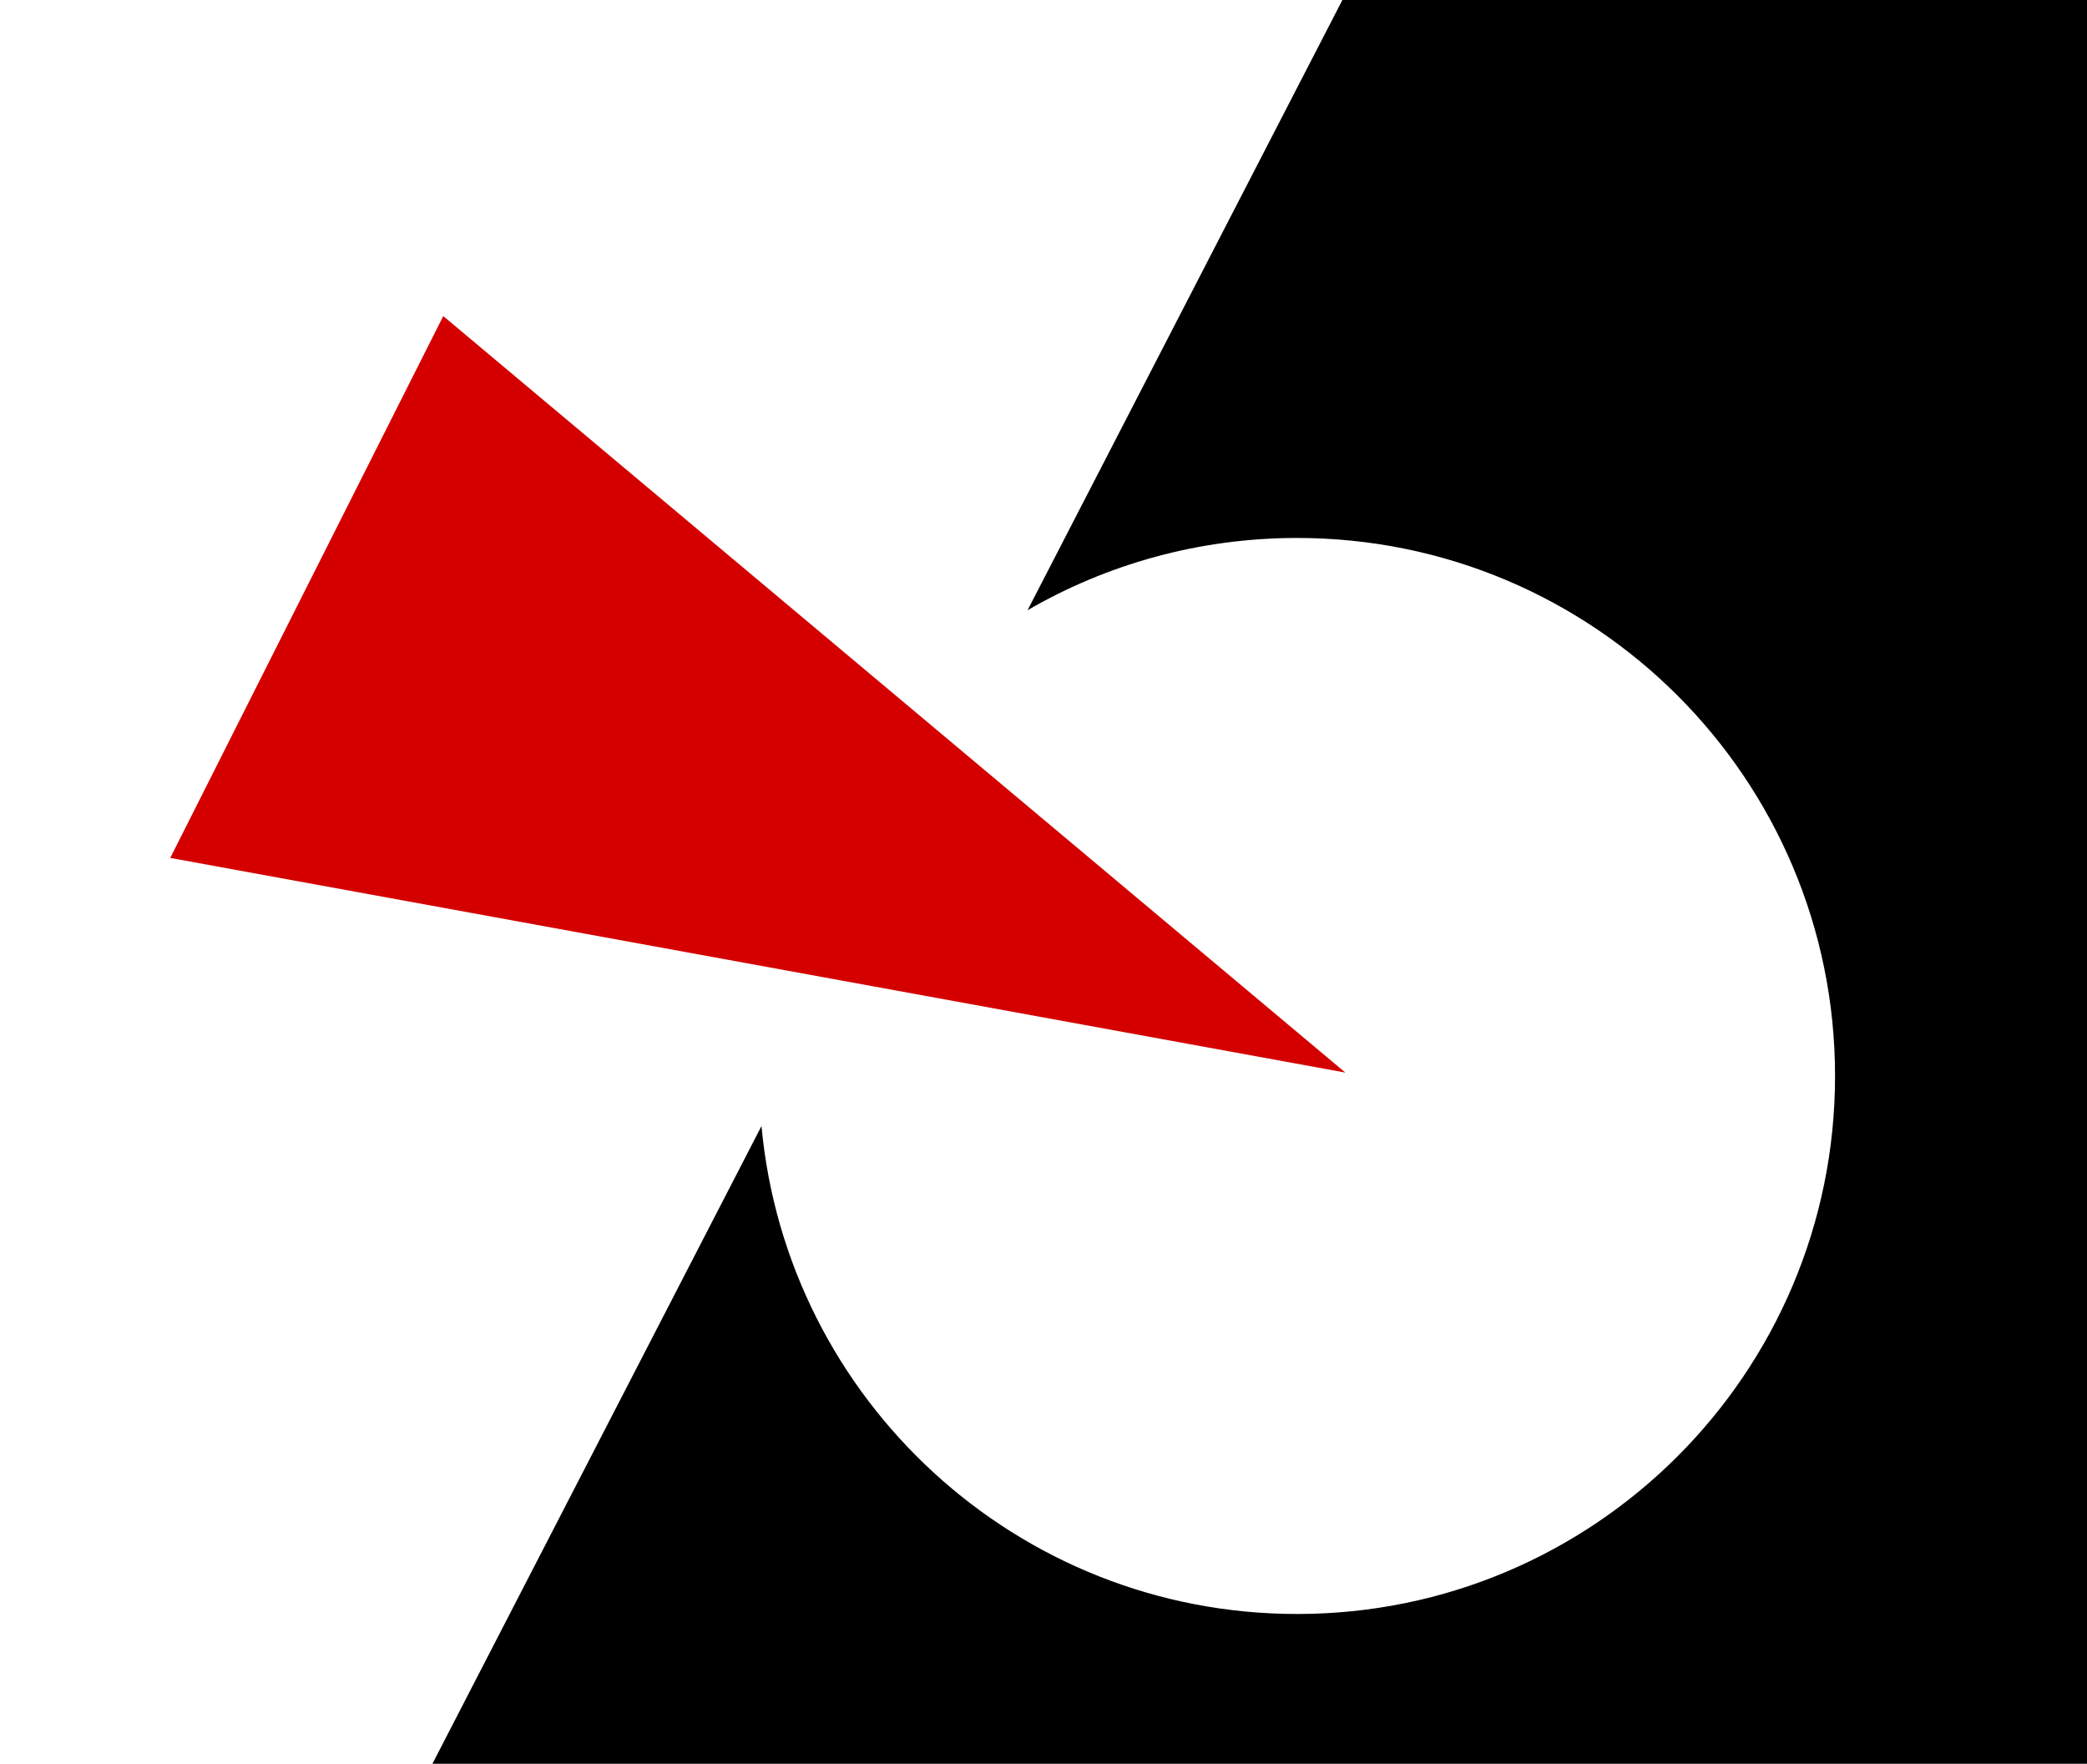
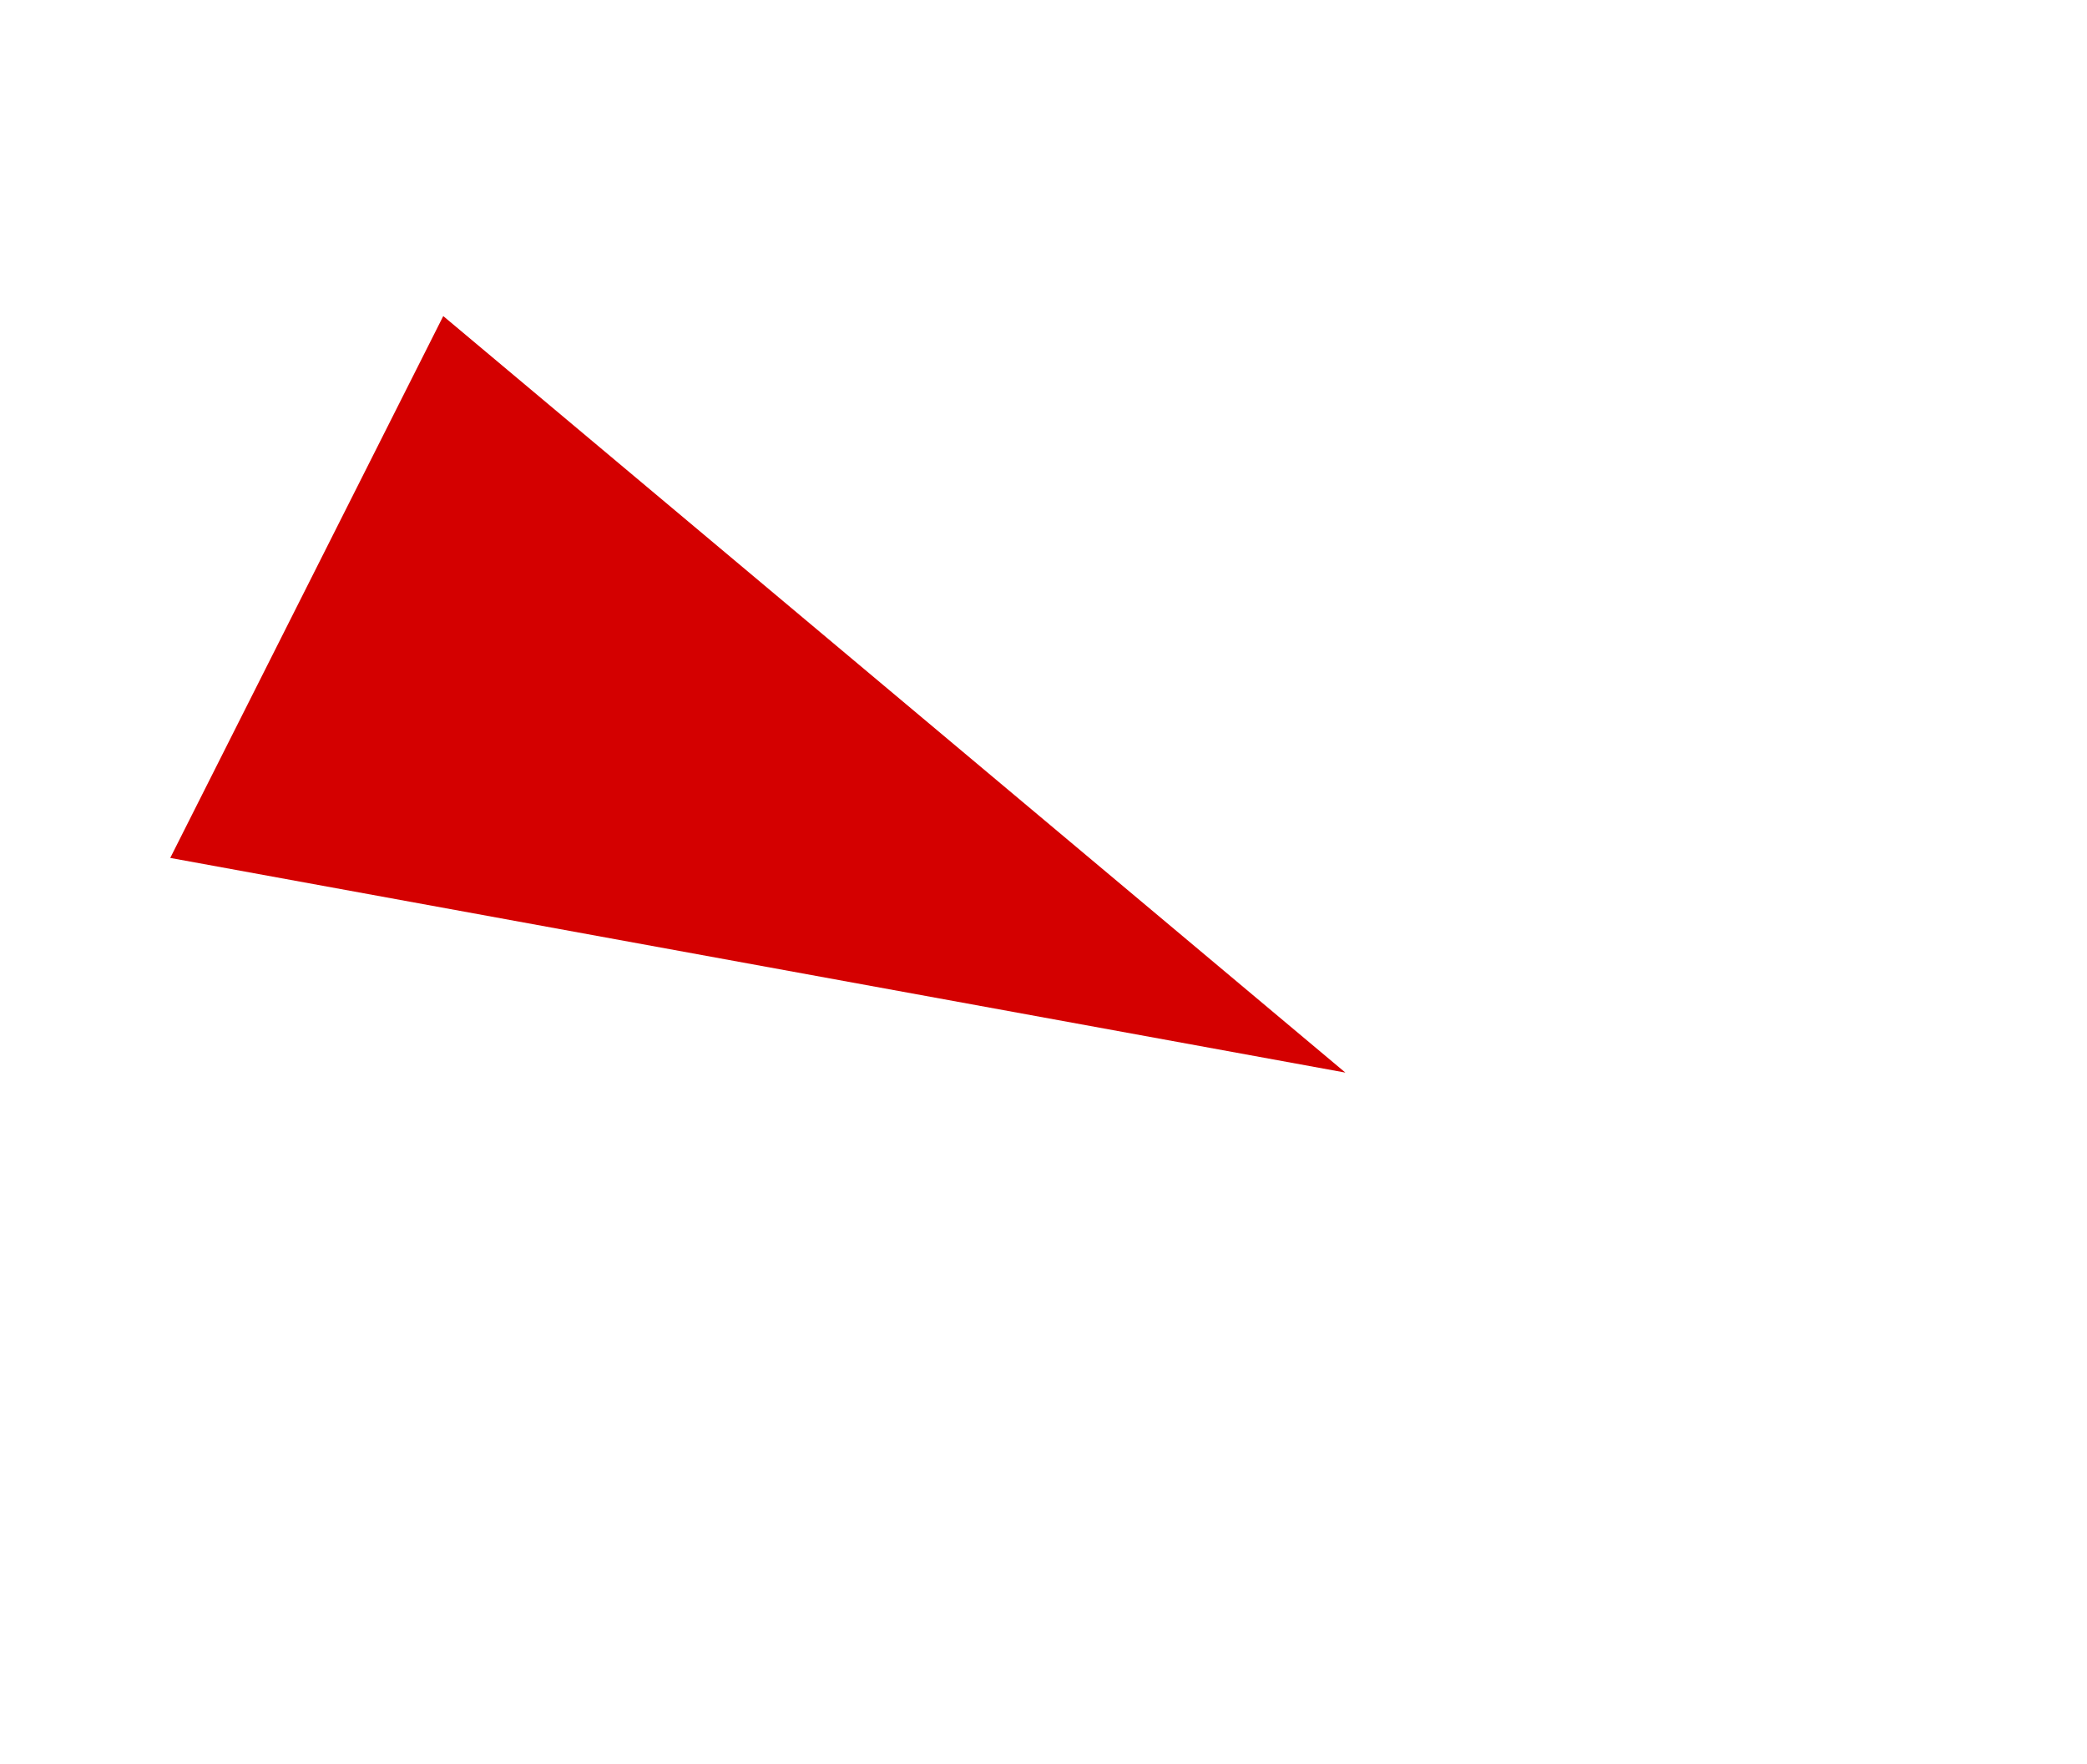
<svg xmlns="http://www.w3.org/2000/svg" width="619.161" height="523.25" viewBox="0 0 619.161 523.25">
-   <path d="M398.255 0L304.85 181.031c23.507-13.63 50.84-21.437 79.969-21.437 88.147 0 159.593 71.447 159.593 159.594 0 88.146-71.446 159.625-159.593 159.625-83.129 0-151.4-63.581-158.907-144.75L128.286 523.25h490.875V0H398.255z" />
  <path d="M50.508 254.516l80.994-160.748L399.14 318.201z" fill="#d40000" />
</svg>